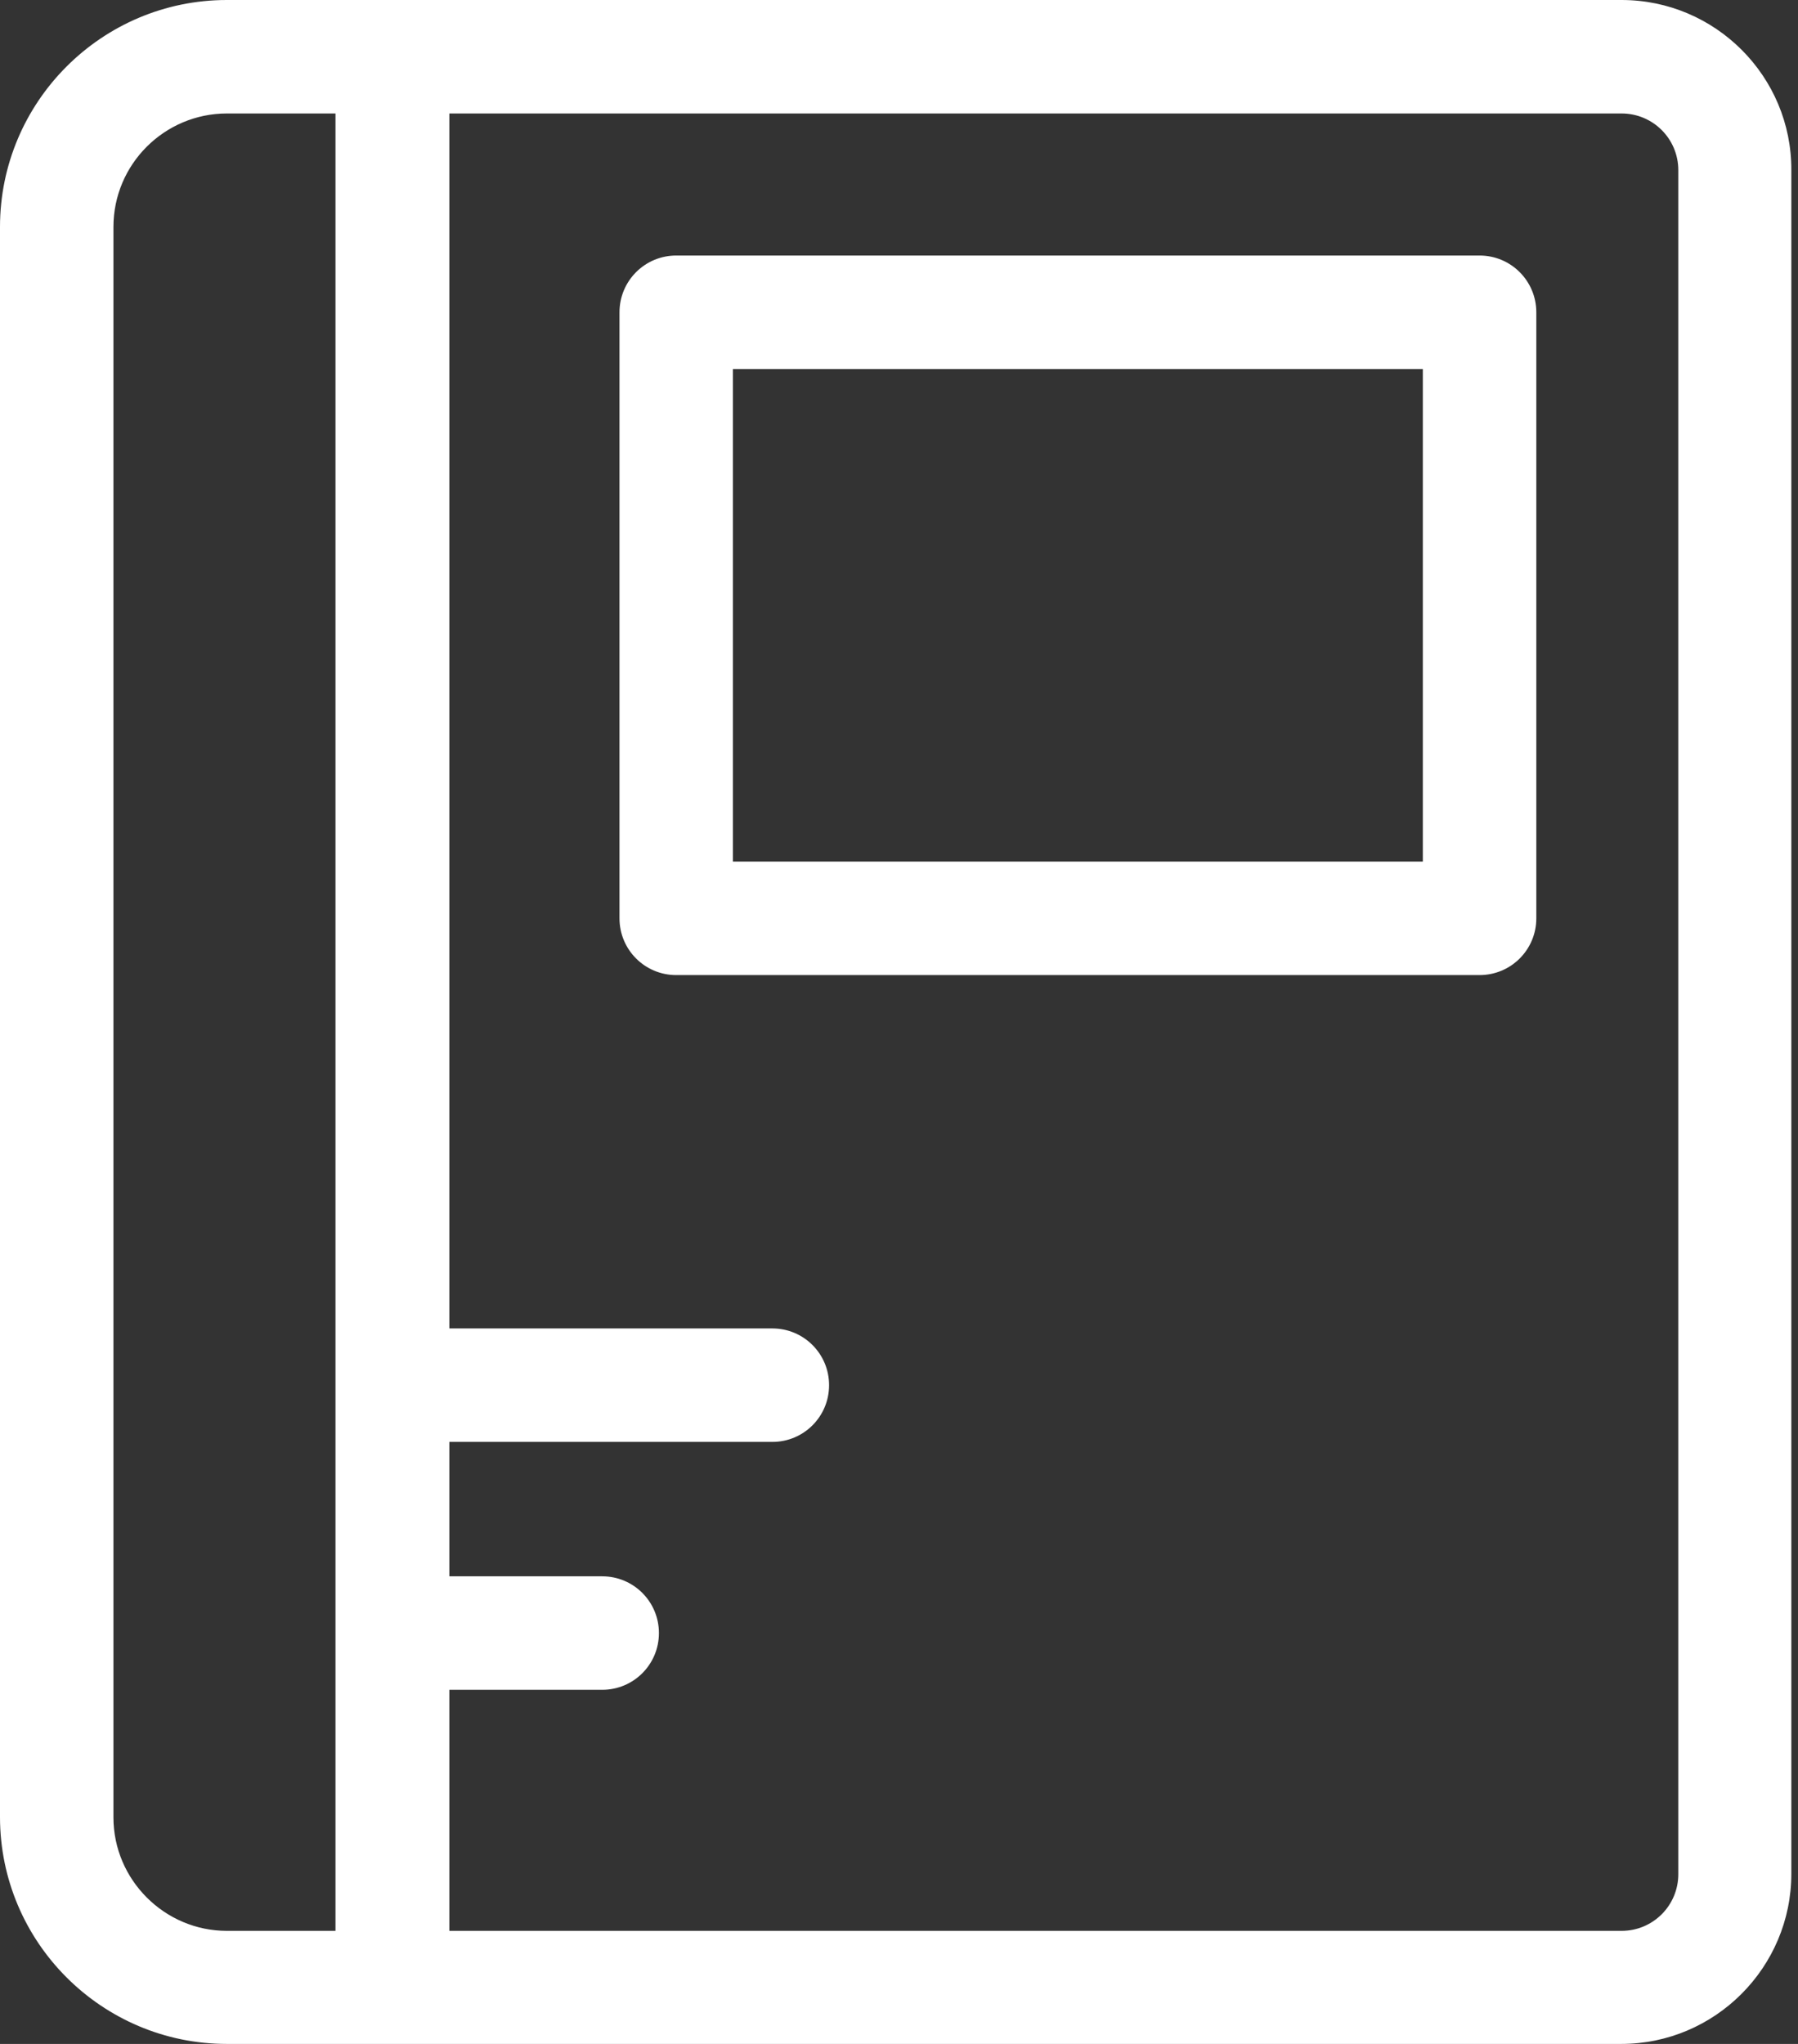
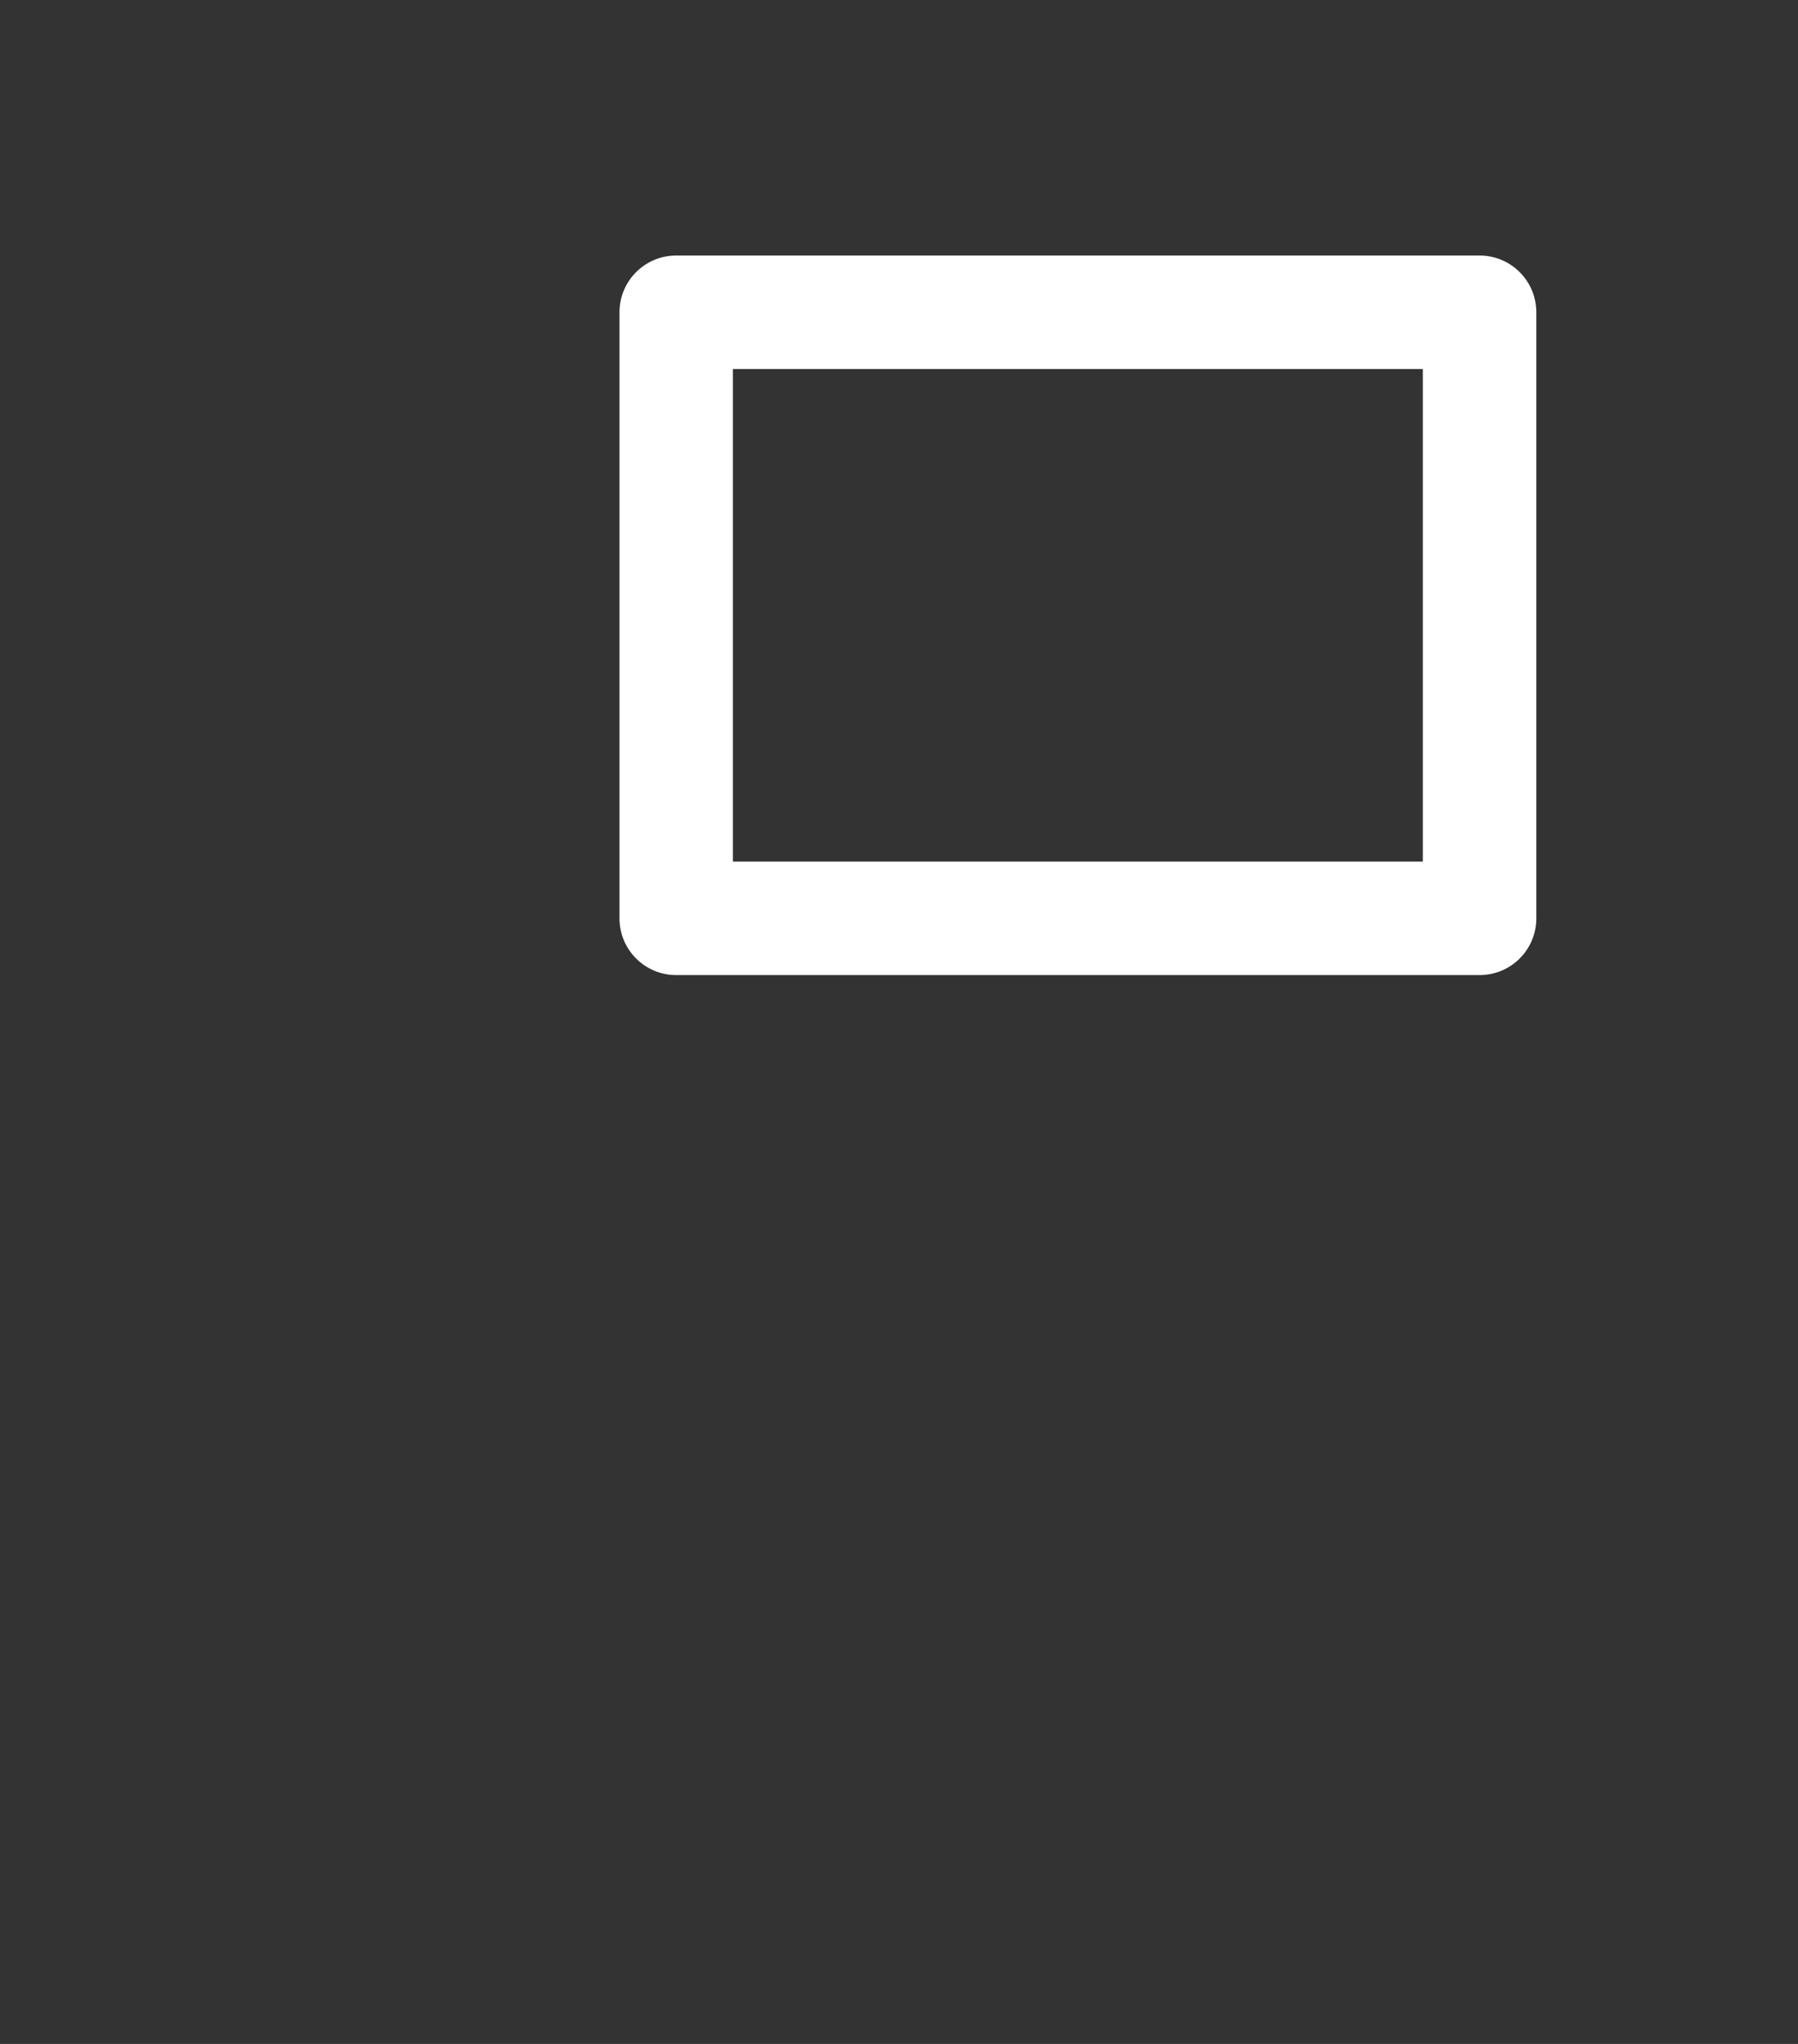
<svg xmlns="http://www.w3.org/2000/svg" width="44" height="50" viewBox="0 0 44 50" fill="none">
  <rect x="0" y="0" width="44" height="50" fill="#333333" stroke="none" />
-   <path d="M39.683 0H5.552C2.491 0 0 2.491 0 5.552V44.448C0 47.509 2.491 50 5.552 50H39.673C41.967 50 43.837 48.13 43.837 45.836V4.164C43.847 1.87 41.977 0 39.683 0ZM2.776 44.458V5.552C2.776 4.017 4.026 2.776 5.552 2.776H8.21V47.234H5.552C4.026 47.234 2.776 45.983 2.776 44.458ZM41.071 45.846C41.071 46.614 40.451 47.234 39.683 47.234H10.996V41.337H14.737C15.505 41.337 16.125 40.717 16.125 39.949C16.125 39.181 15.505 38.561 14.737 38.561H10.996V35.273H18.901C19.669 35.273 20.289 34.653 20.289 33.885C20.289 33.117 19.669 32.497 18.901 32.497H10.996V2.776H39.683C40.451 2.776 41.071 3.396 41.071 4.164V45.846Z" fill="white" />
  <path d="M36.208 6.251H16.548C15.78 6.251 15.16 6.872 15.16 7.64V22.465C15.16 23.233 15.78 23.853 16.548 23.853H36.208C36.975 23.853 37.596 23.233 37.596 22.465V7.64C37.596 6.872 36.975 6.251 36.208 6.251ZM34.819 21.077H17.936V9.028H34.819V21.077Z" fill="white" />
</svg>